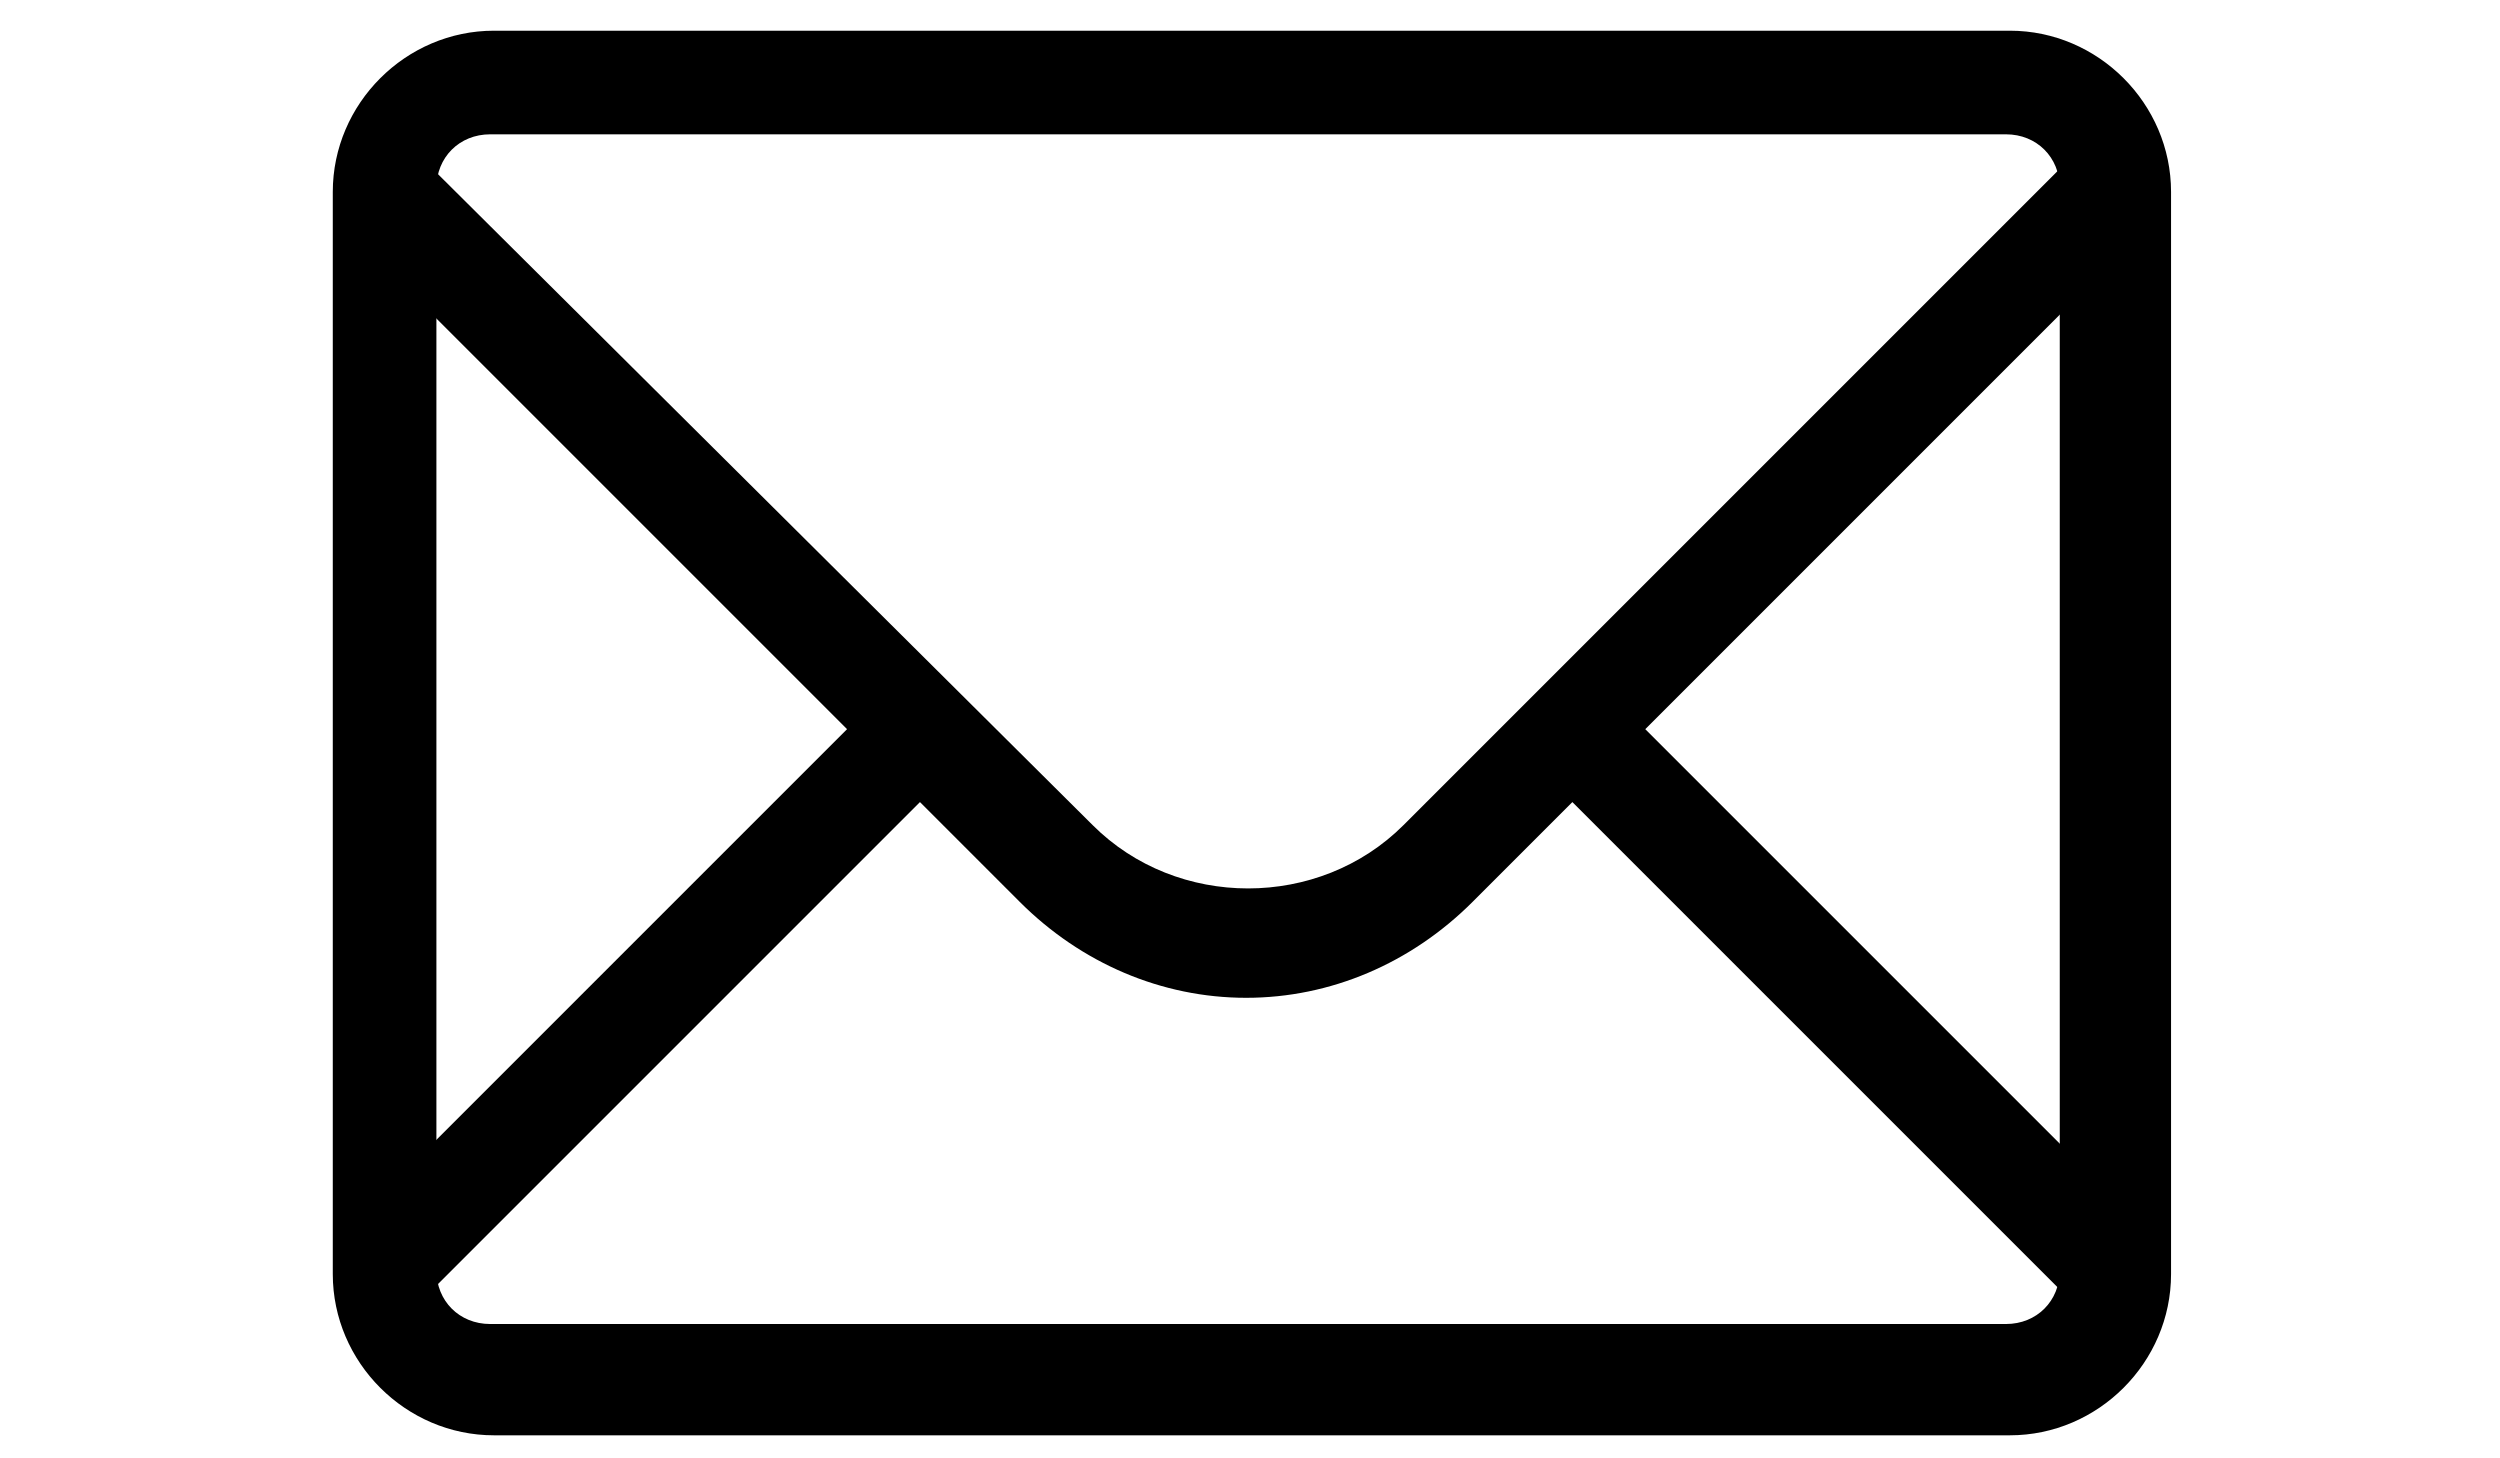
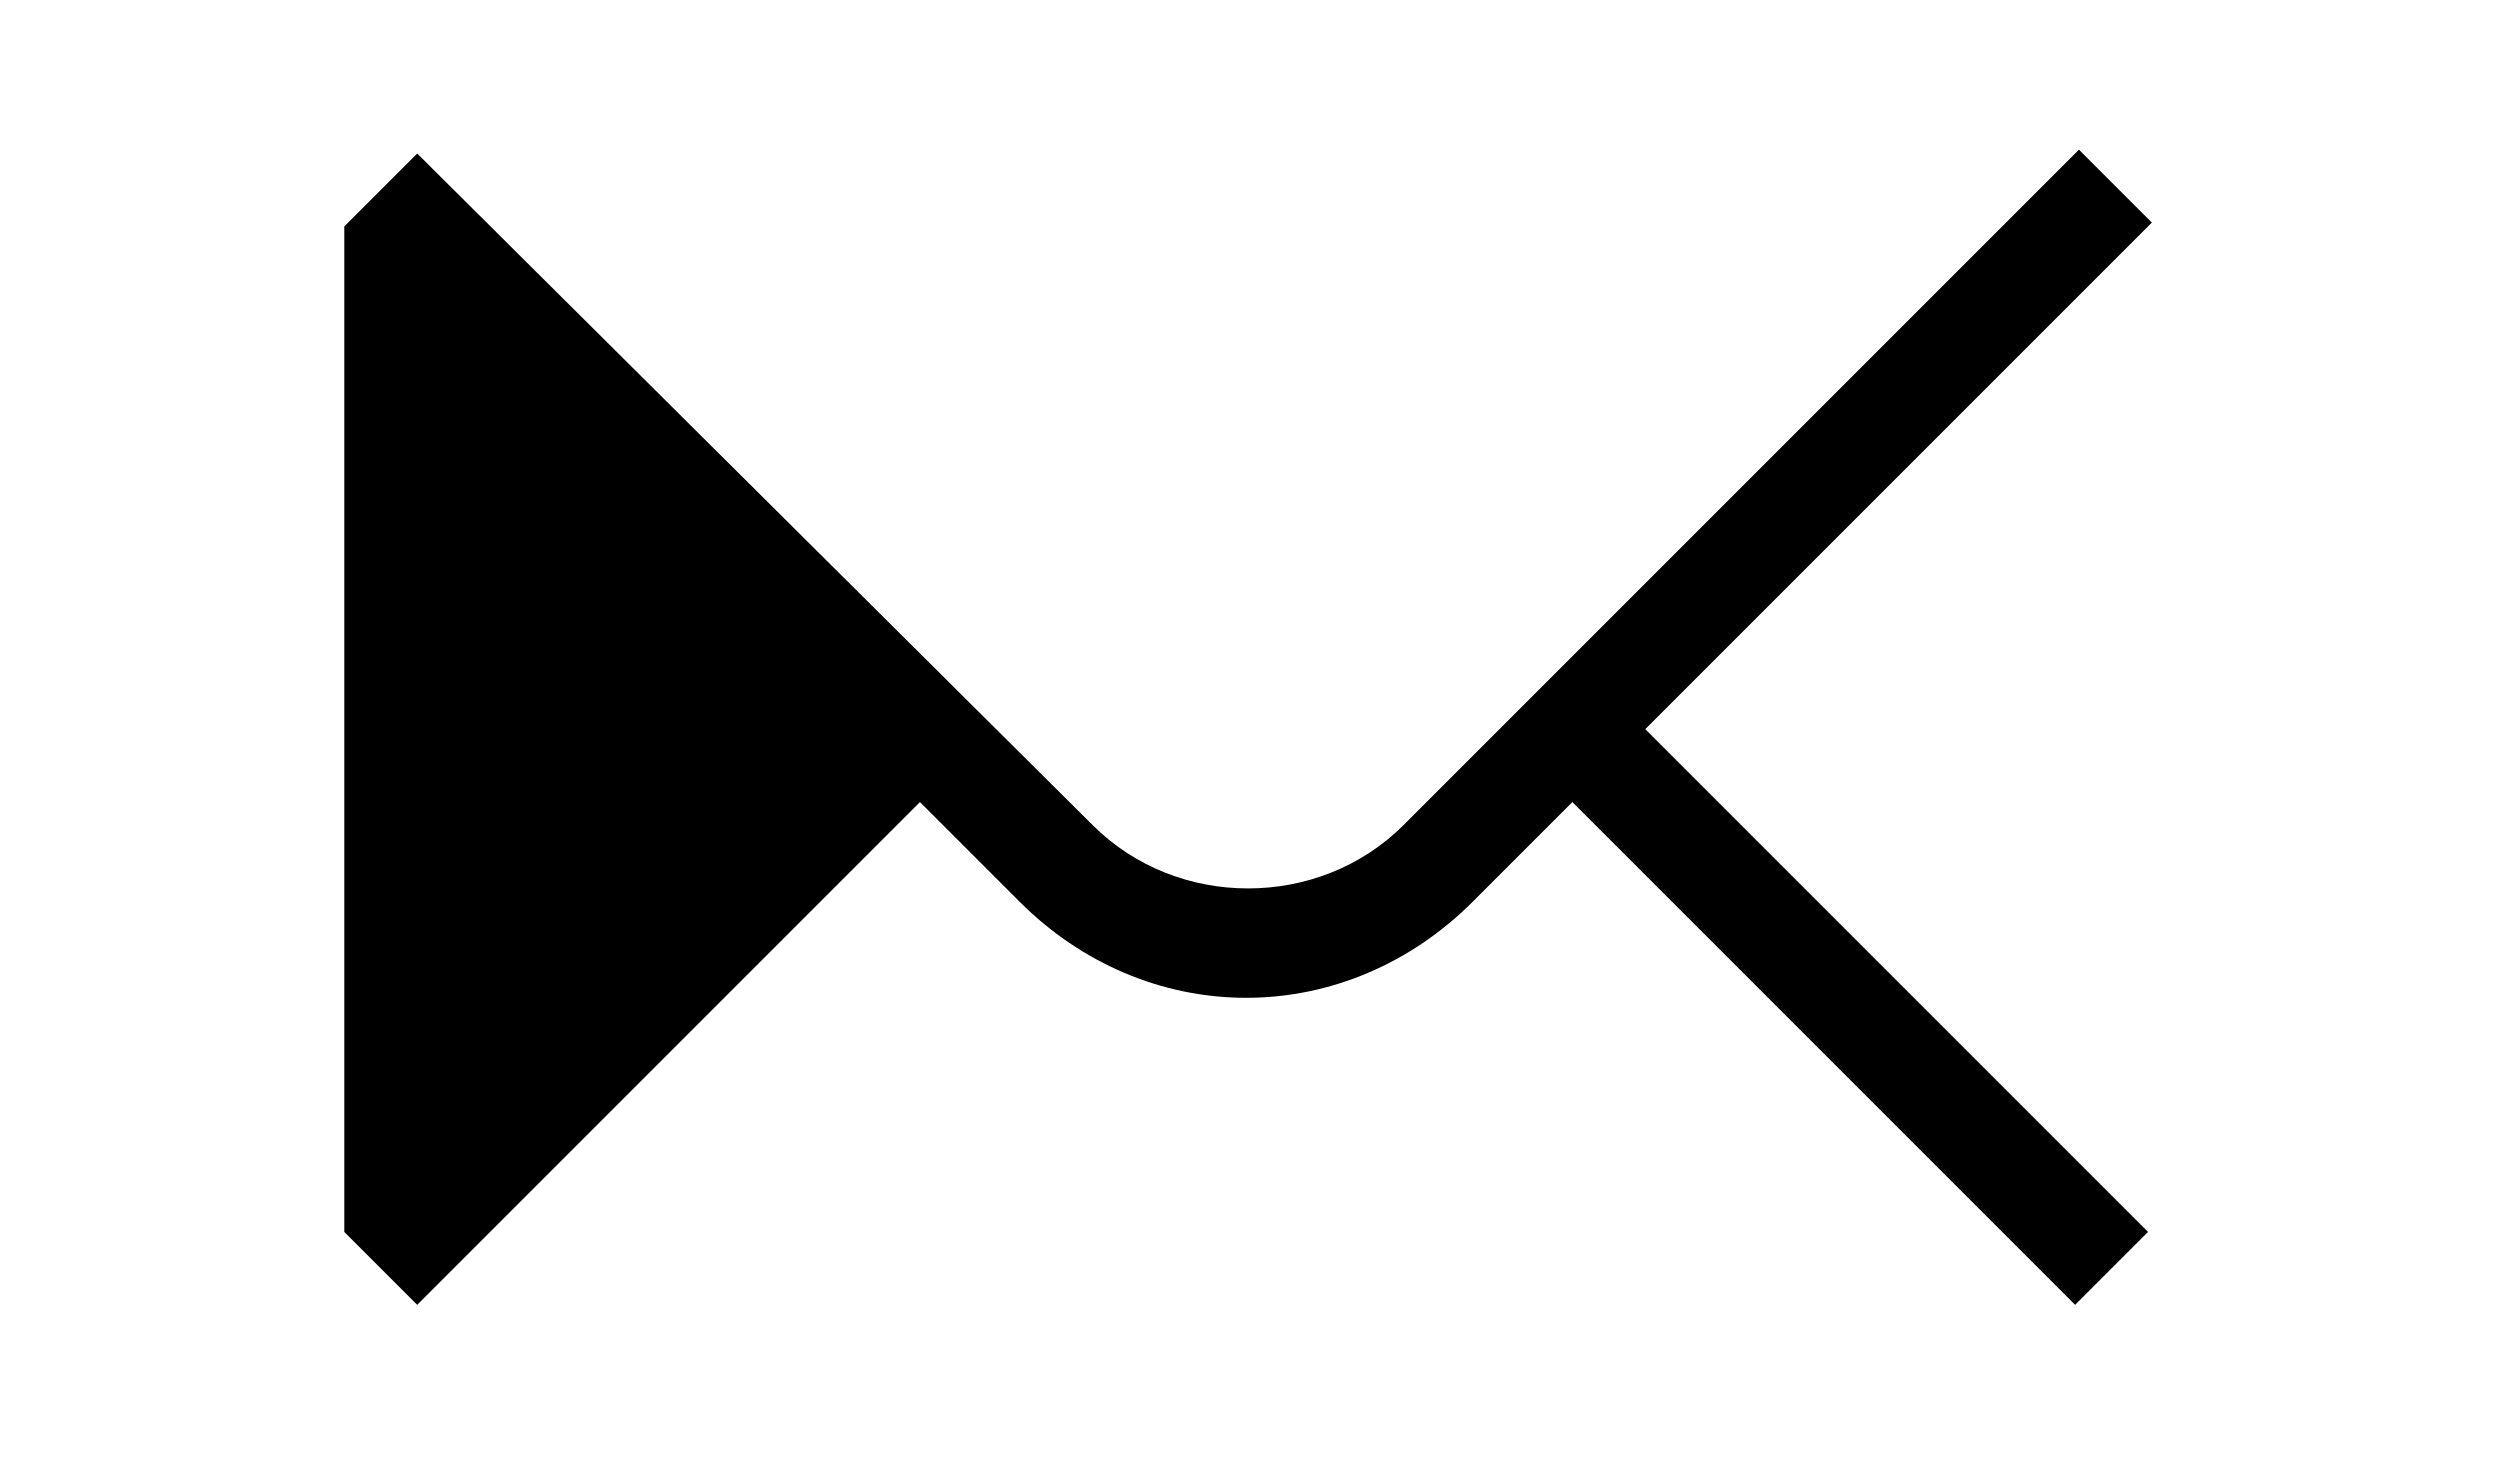
<svg xmlns="http://www.w3.org/2000/svg" width="24" height="14" viewBox="0 0 48 38" fill="none">
-   <path d="M47.5 5.8L45.6 3.9L28 21.5C25.8 23.7 22.1 23.7 19.9 21.5L2.3 4L0.4 5.9L13.5 19L0.4 32.1L2.3 34L15.4 20.9L18 23.5C19.6 25.1 21.7 26 23.9 26C26.1 26 28.2 25.1 29.8 23.5L32.4 20.9L45.5 34L47.4 32.1L34.3 19L47.5 5.8Z" fill="black" />
-   <path d="M43.8 37.4H4.3C2 37.4 0.1 35.5 0.1 33.2V5C0.1 2.7 2 0.8 4.3 0.8H43.8C46.1 0.8 48 2.7 48 5V33.2C48 35.5 46.1 37.4 43.8 37.4ZM4.2 3.5C3.4 3.5 2.8 4.1 2.8 4.9V33.1C2.8 33.9 3.4 34.5 4.2 34.5H43.7C44.5 34.5 45.1 33.9 45.1 33.1V4.9C45.1 4.1 44.5 3.5 43.7 3.5H4.2Z" fill="black" />
+   <path d="M47.5 5.8L45.6 3.9L28 21.5C25.8 23.7 22.1 23.7 19.9 21.5L2.3 4L0.4 5.9L0.4 32.1L2.3 34L15.4 20.9L18 23.5C19.6 25.1 21.7 26 23.9 26C26.1 26 28.2 25.1 29.8 23.5L32.4 20.9L45.5 34L47.4 32.1L34.3 19L47.5 5.8Z" fill="black" />
</svg>